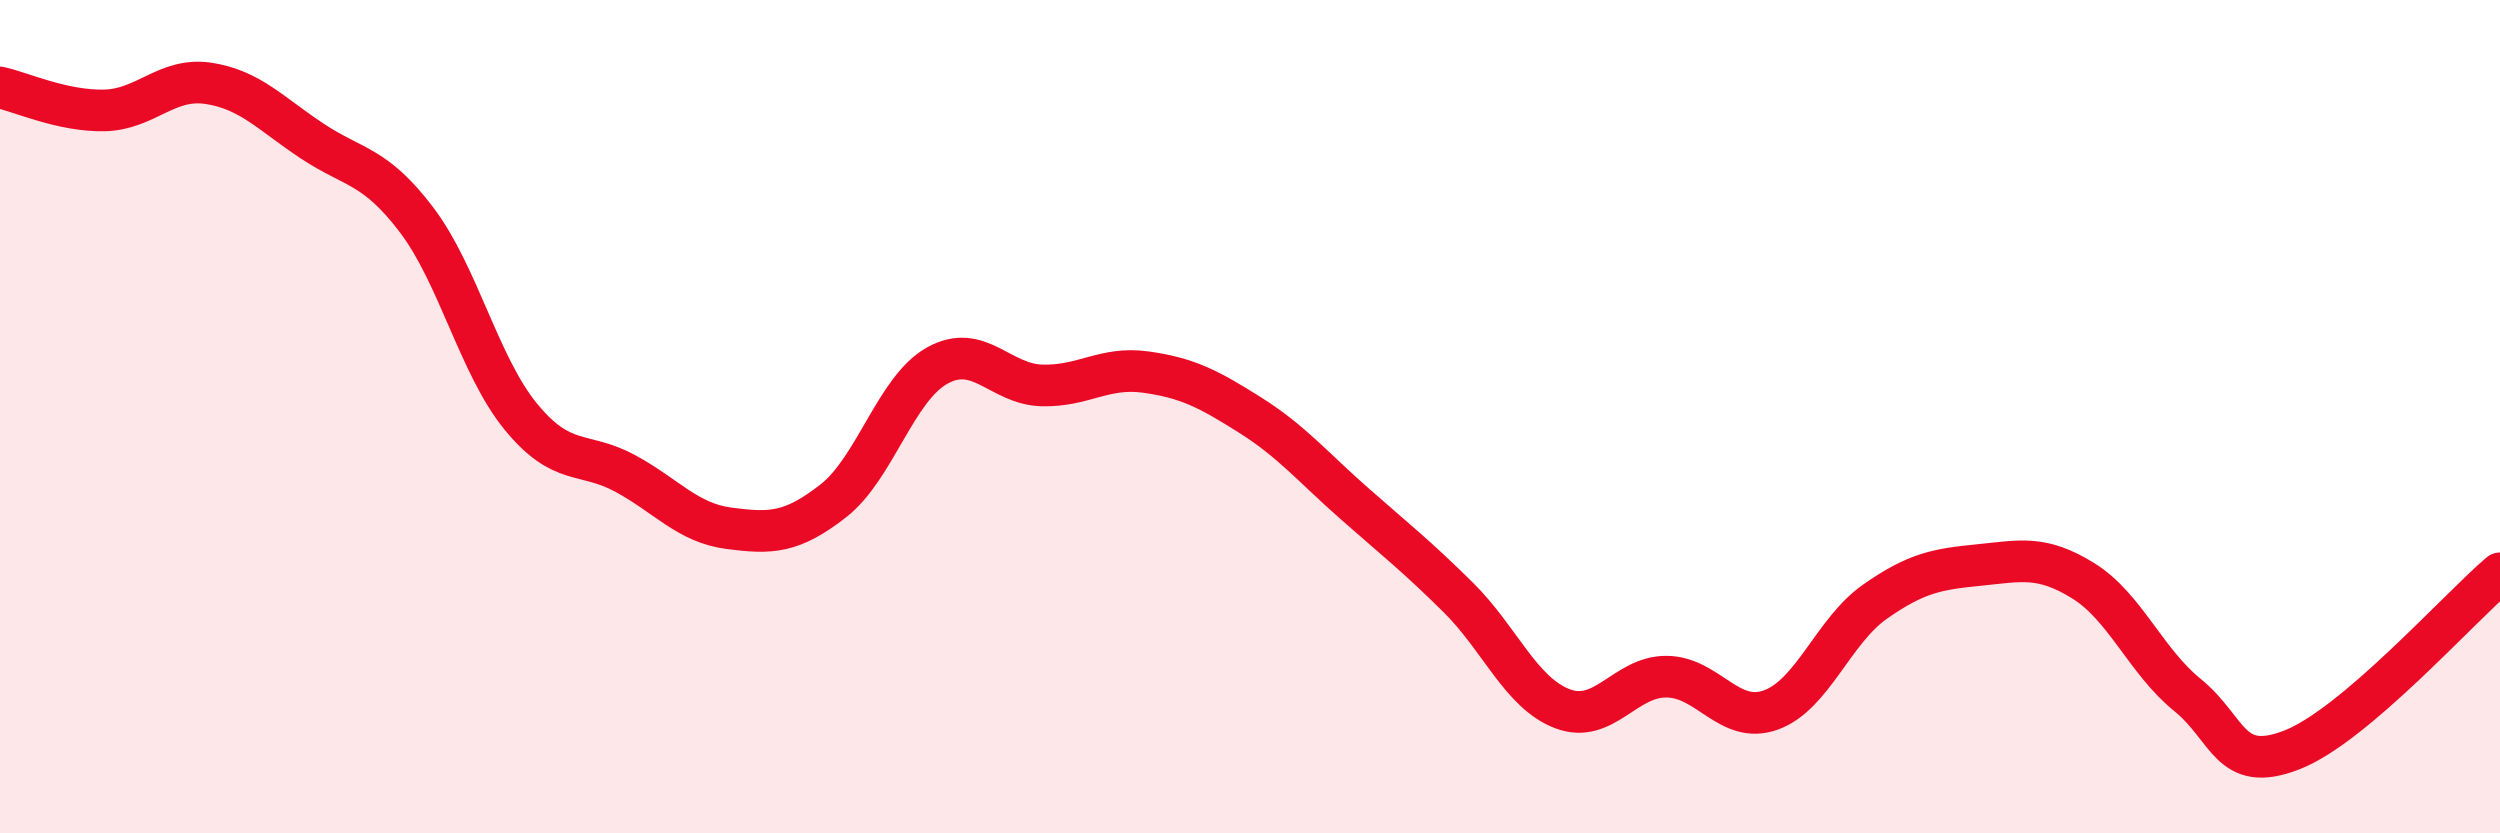
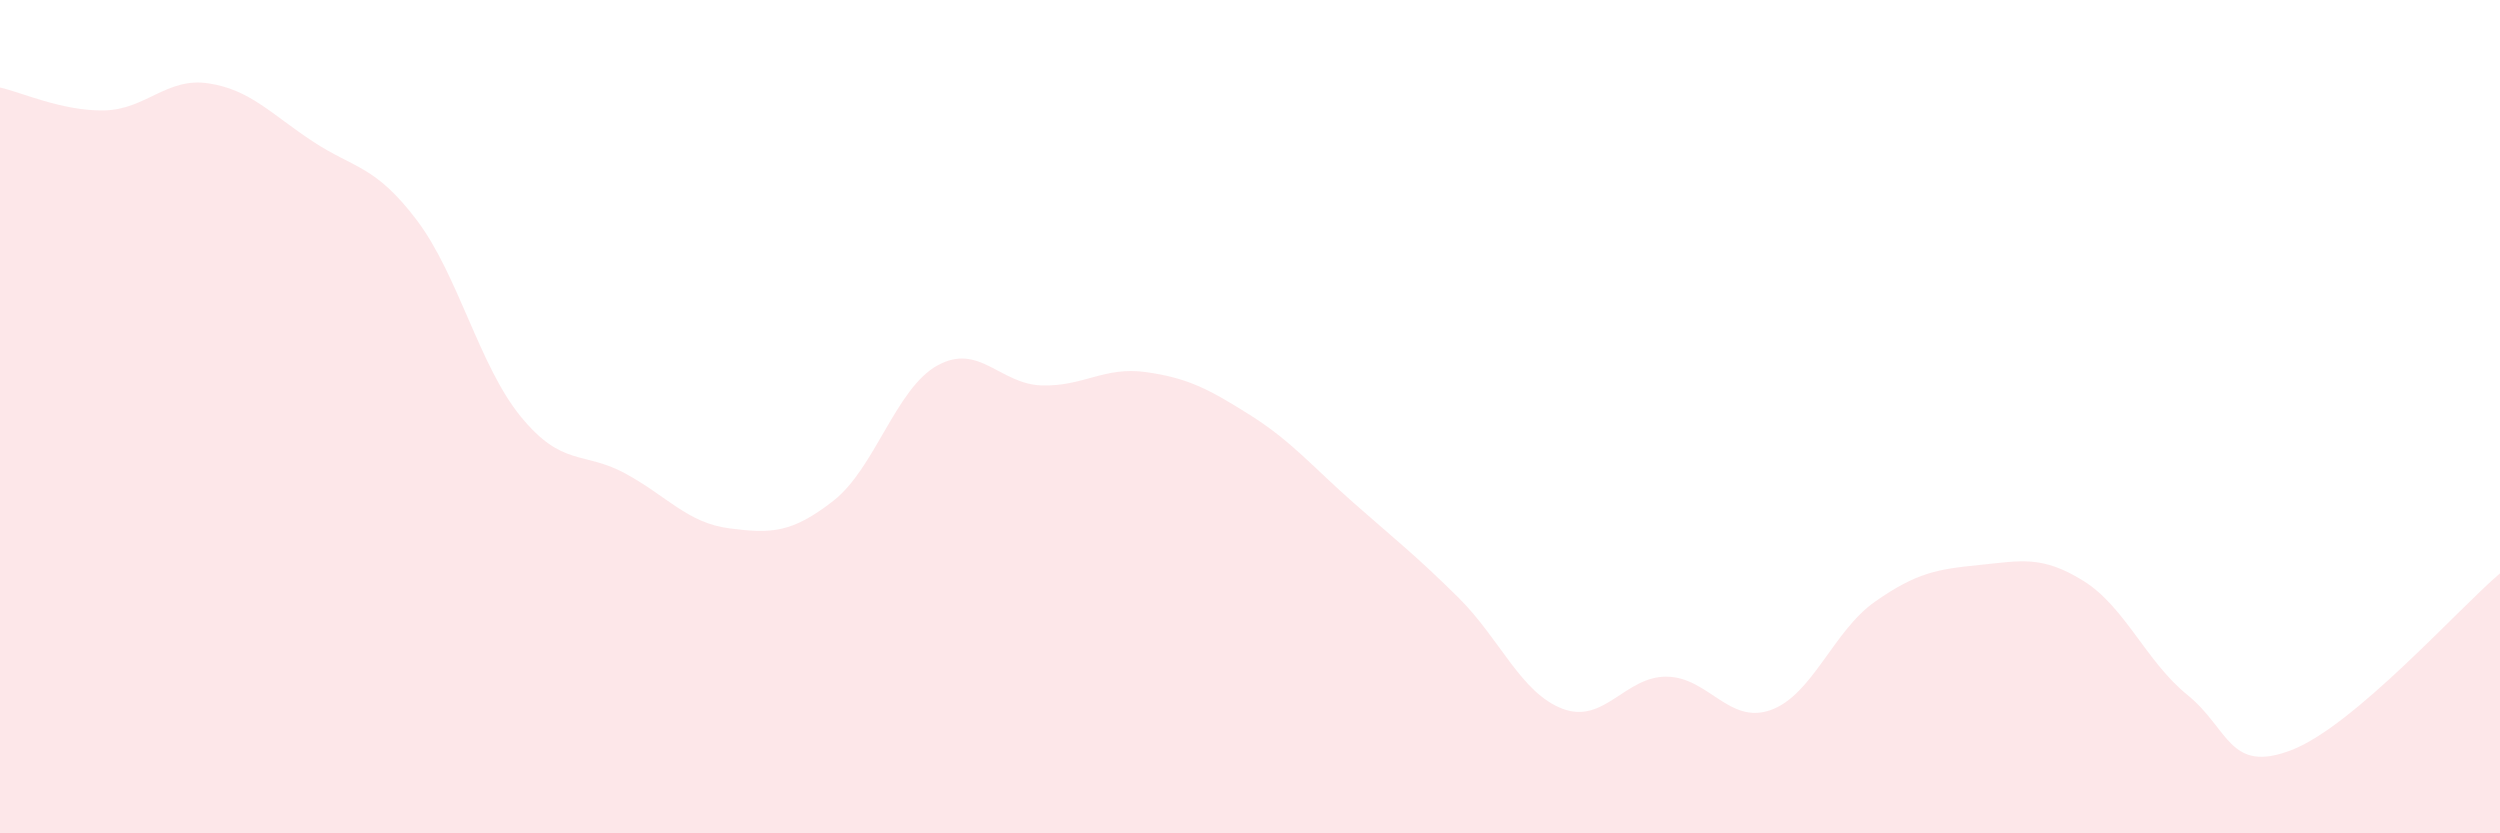
<svg xmlns="http://www.w3.org/2000/svg" width="60" height="20" viewBox="0 0 60 20">
  <path d="M 0,2.1 C 0.5,2.21 1.5,2.67 2.5,2.65 C 3.5,2.63 4,1.85 5,2 C 6,2.15 6.5,2.73 7.5,3.39 C 8.5,4.05 9,3.96 10,5.28 C 11,6.6 11.5,8.78 12.5,10 C 13.5,11.22 14,10.82 15,11.36 C 16,11.9 16.5,12.55 17.5,12.68 C 18.5,12.81 19,12.8 20,12.02 C 21,11.24 21.5,9.32 22.5,8.77 C 23.5,8.22 24,9.22 25,9.25 C 26,9.28 26.5,8.79 27.5,8.93 C 28.5,9.07 29,9.33 30,9.96 C 31,10.59 31.5,11.2 32.5,12.08 C 33.5,12.96 34,13.35 35,14.34 C 36,15.33 36.5,16.63 37.5,17.01 C 38.5,17.39 39,16.23 40,16.24 C 41,16.25 41.5,17.4 42.5,17.04 C 43.5,16.68 44,15.14 45,14.44 C 46,13.74 46.5,13.66 47.5,13.56 C 48.5,13.46 49,13.32 50,13.94 C 51,14.56 51.5,15.87 52.5,16.68 C 53.5,17.49 53.5,18.58 55,18 C 56.5,17.42 59,14.61 60,13.76L60 20L0 20Z" fill="#EB0A25" opacity="0.1" stroke-linecap="round" stroke-linejoin="round" />
-   <path d="M 0,2.1 C 0.5,2.21 1.5,2.67 2.5,2.65 C 3.5,2.63 4,1.85 5,2 C 6,2.15 6.5,2.73 7.5,3.39 C 8.5,4.05 9,3.96 10,5.28 C 11,6.6 11.5,8.78 12.5,10 C 13.5,11.22 14,10.82 15,11.36 C 16,11.9 16.5,12.55 17.5,12.68 C 18.5,12.81 19,12.8 20,12.02 C 21,11.24 21.5,9.32 22.5,8.77 C 23.5,8.22 24,9.22 25,9.25 C 26,9.28 26.5,8.79 27.5,8.93 C 28.5,9.07 29,9.33 30,9.96 C 31,10.59 31.5,11.2 32.5,12.08 C 33.5,12.96 34,13.35 35,14.34 C 36,15.33 36.5,16.63 37.5,17.01 C 38.5,17.39 39,16.23 40,16.24 C 41,16.25 41.5,17.4 42.5,17.04 C 43.5,16.68 44,15.14 45,14.44 C 46,13.74 46.5,13.66 47.5,13.56 C 48.5,13.46 49,13.32 50,13.94 C 51,14.56 51.5,15.87 52.5,16.68 C 53.5,17.49 53.5,18.58 55,18 C 56.5,17.42 59,14.61 60,13.76" stroke="#EB0A25" stroke-width="1" fill="none" stroke-linecap="round" stroke-linejoin="round" />
</svg>